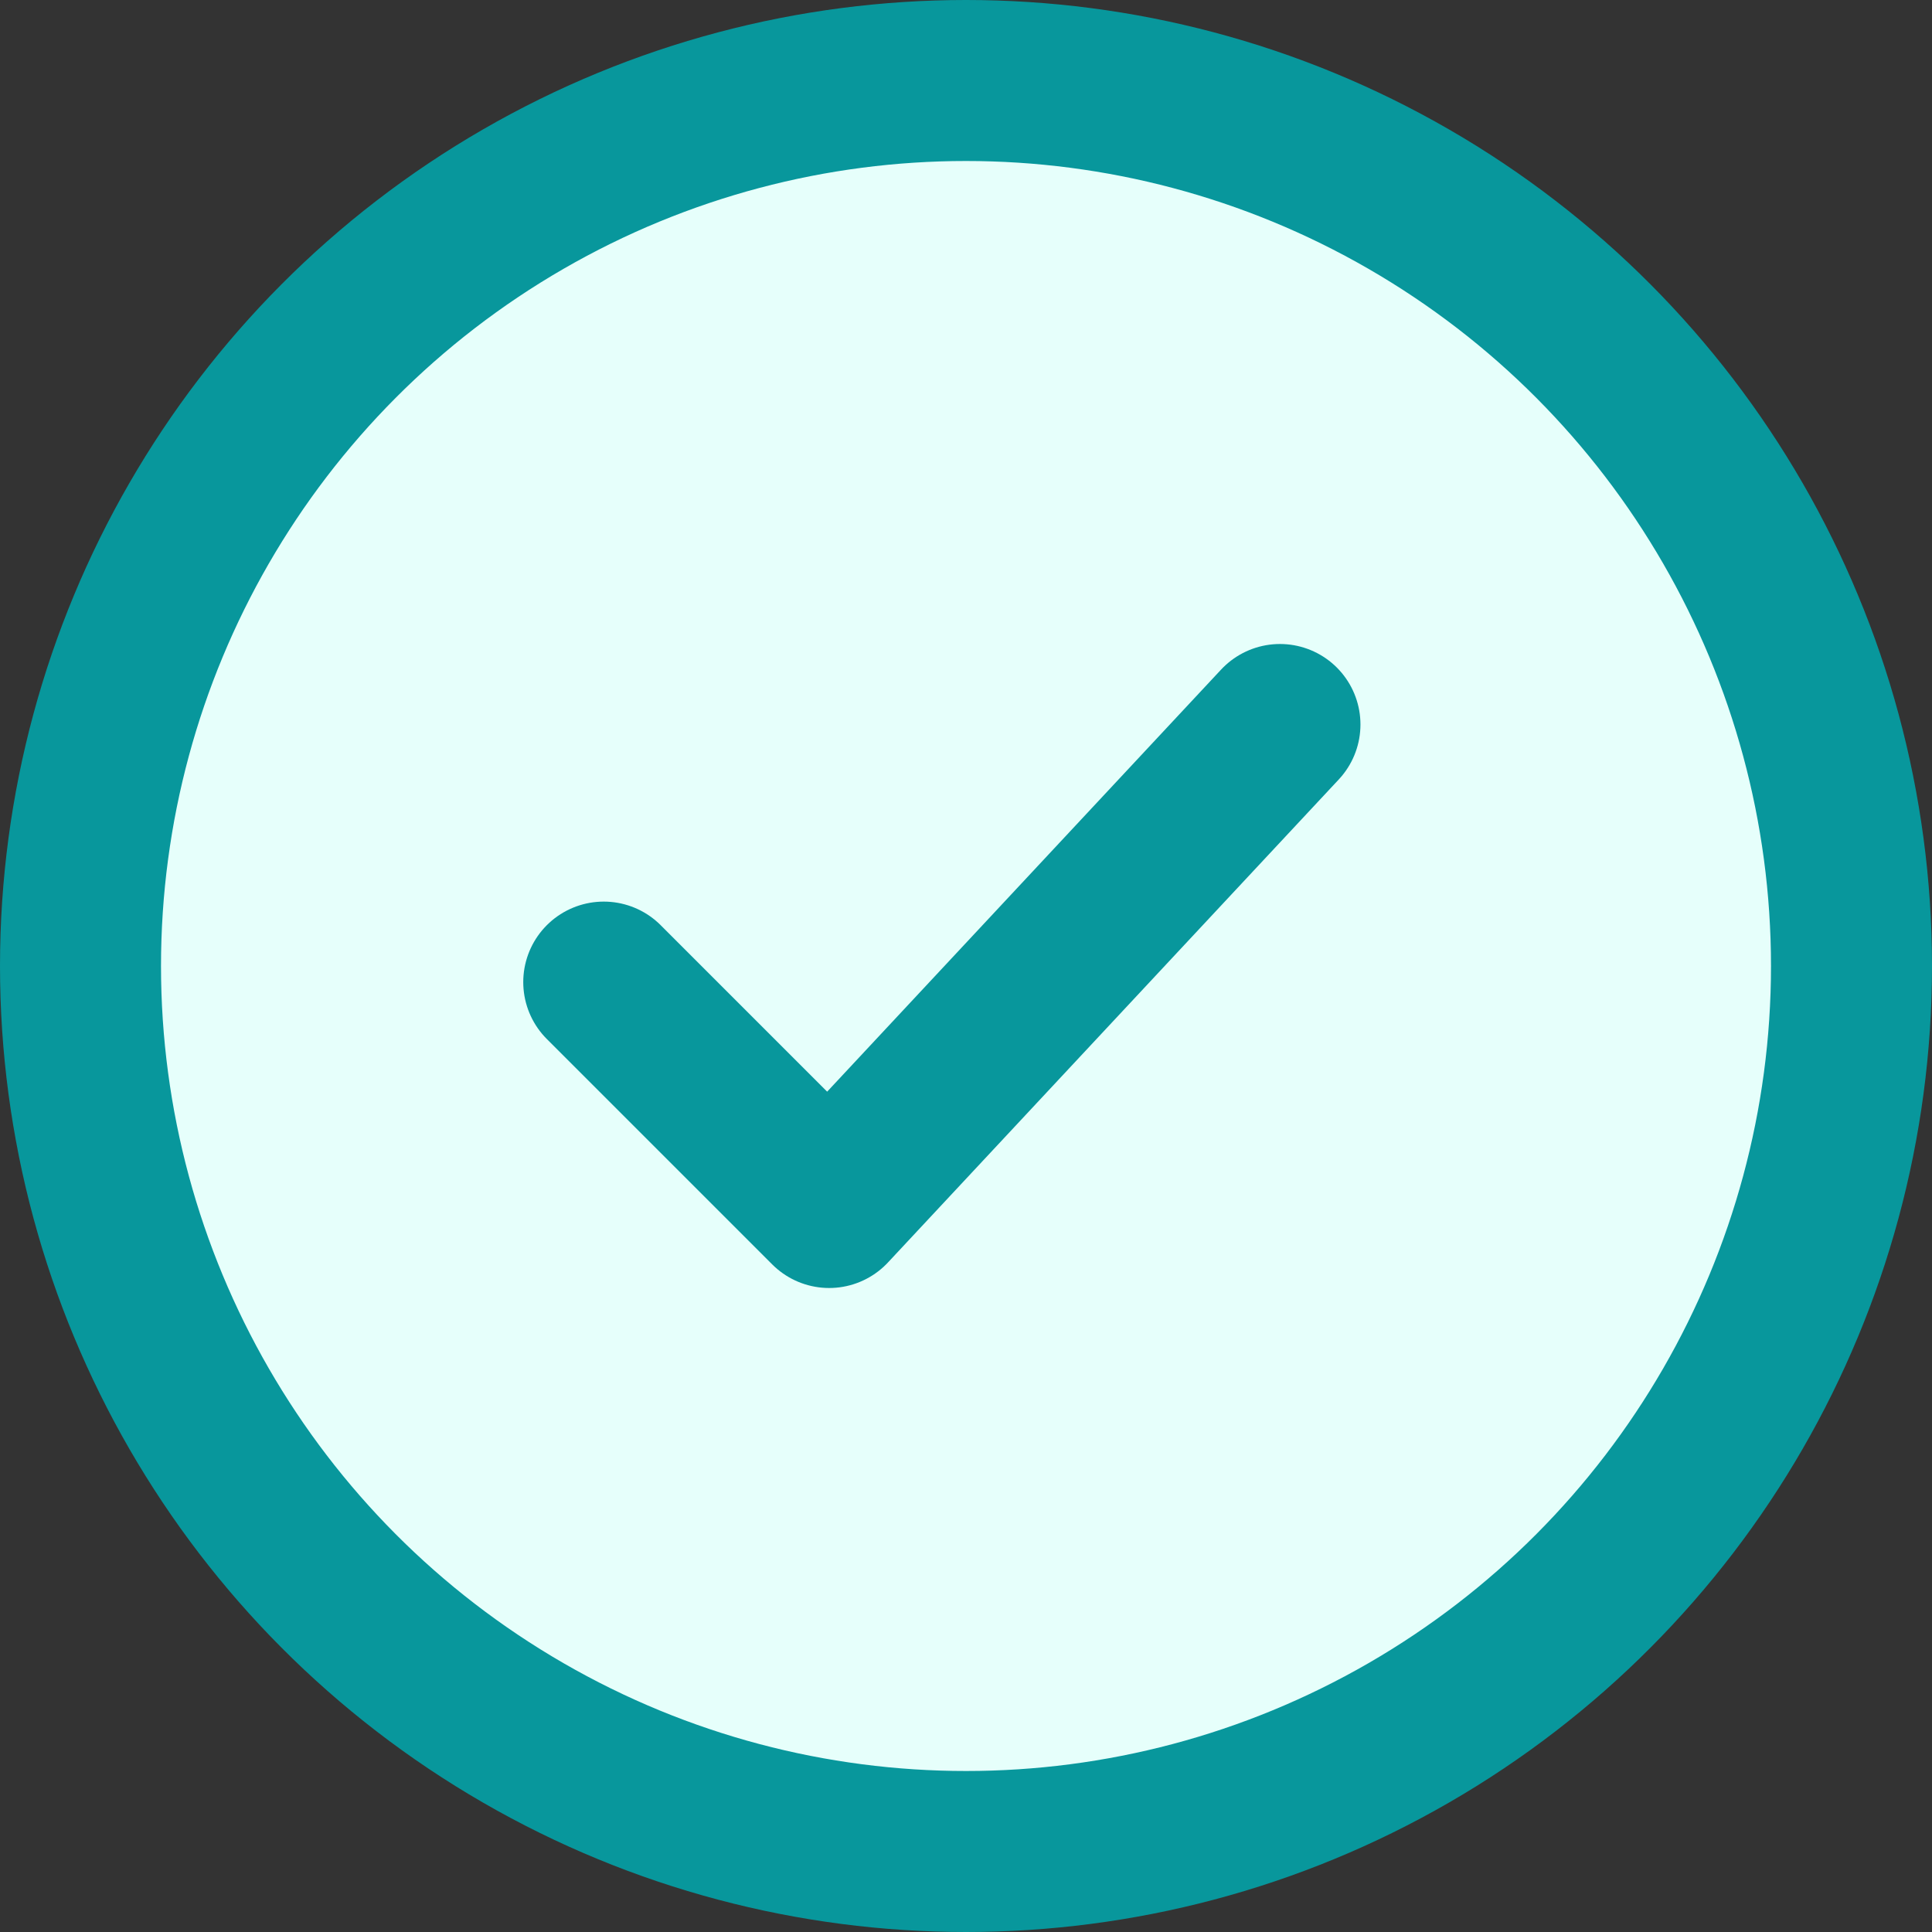
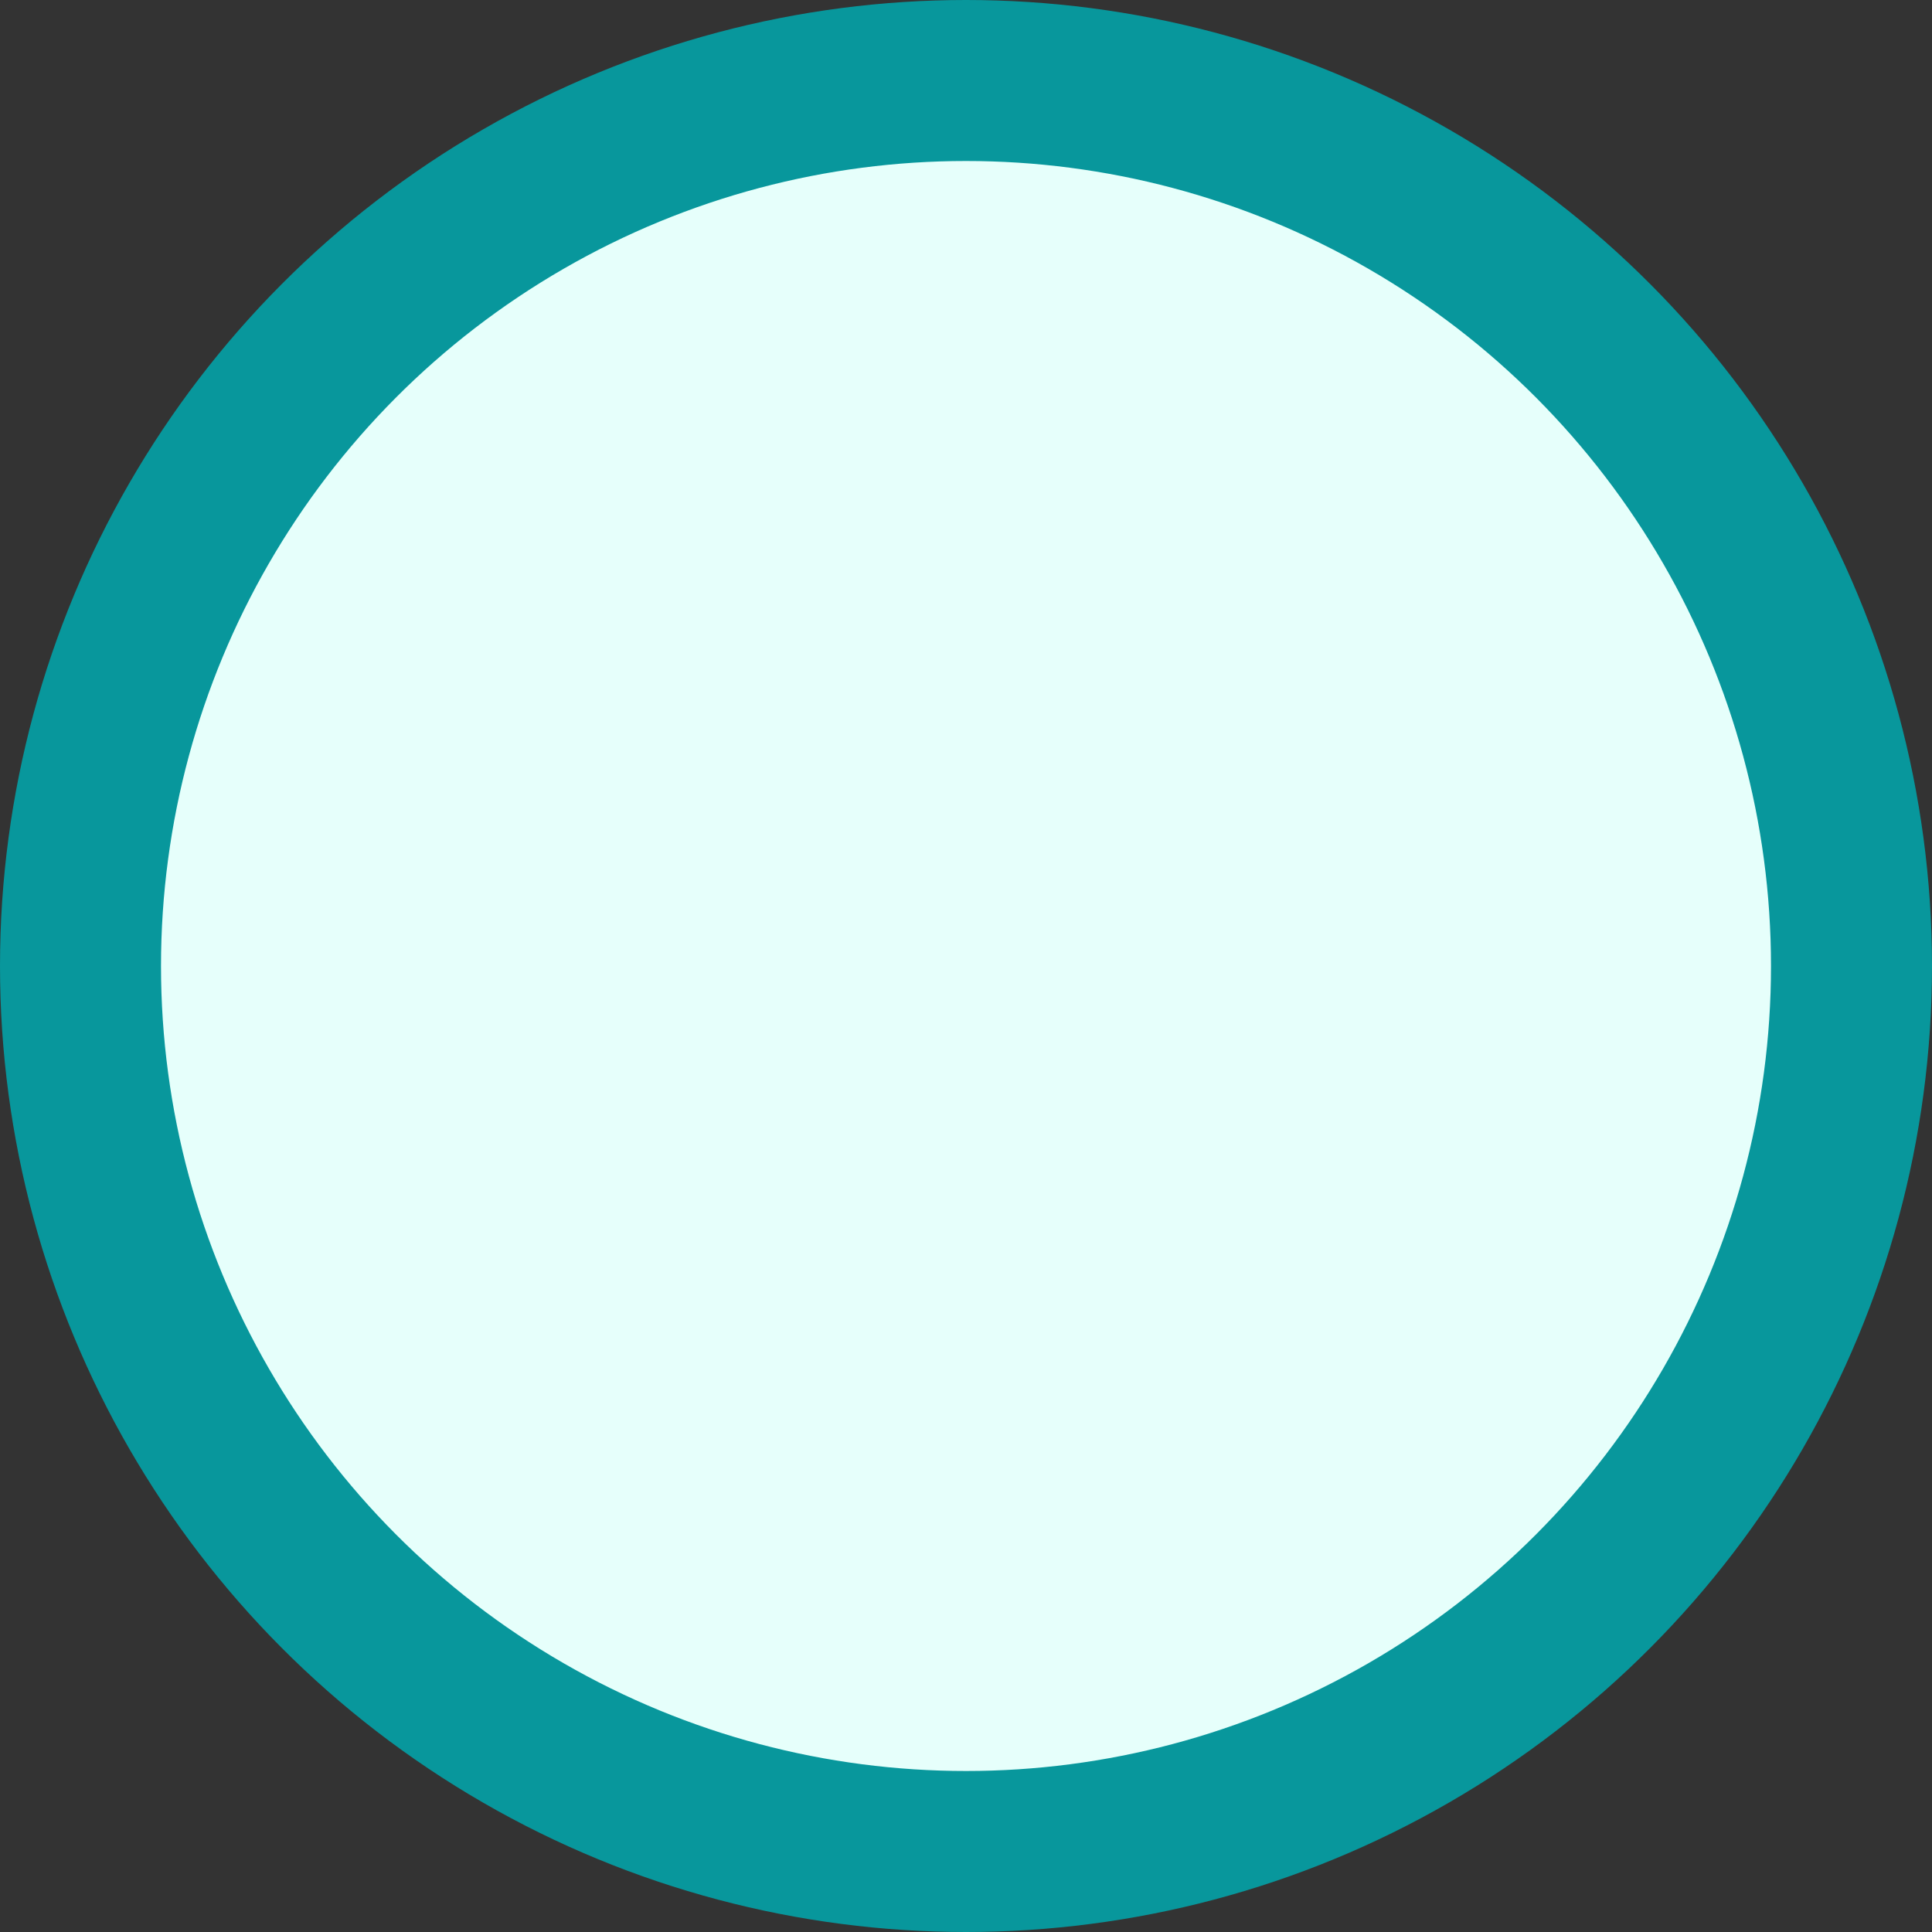
<svg xmlns="http://www.w3.org/2000/svg" width="12" height="12" viewBox="0 0 12 12" fill="none">
  <rect x="0" y="0" width="12" height="12" fill="#333333" stroke="none" />
  <circle cx="6" cy="6" r="5.5" fill="#E6FFFB" stroke="#08979C" />
-   <path d="M3.75 6.1L5.15 7.5L7.95 4.5" stroke="#08979C" stroke-linecap="round" stroke-linejoin="round" />
</svg>